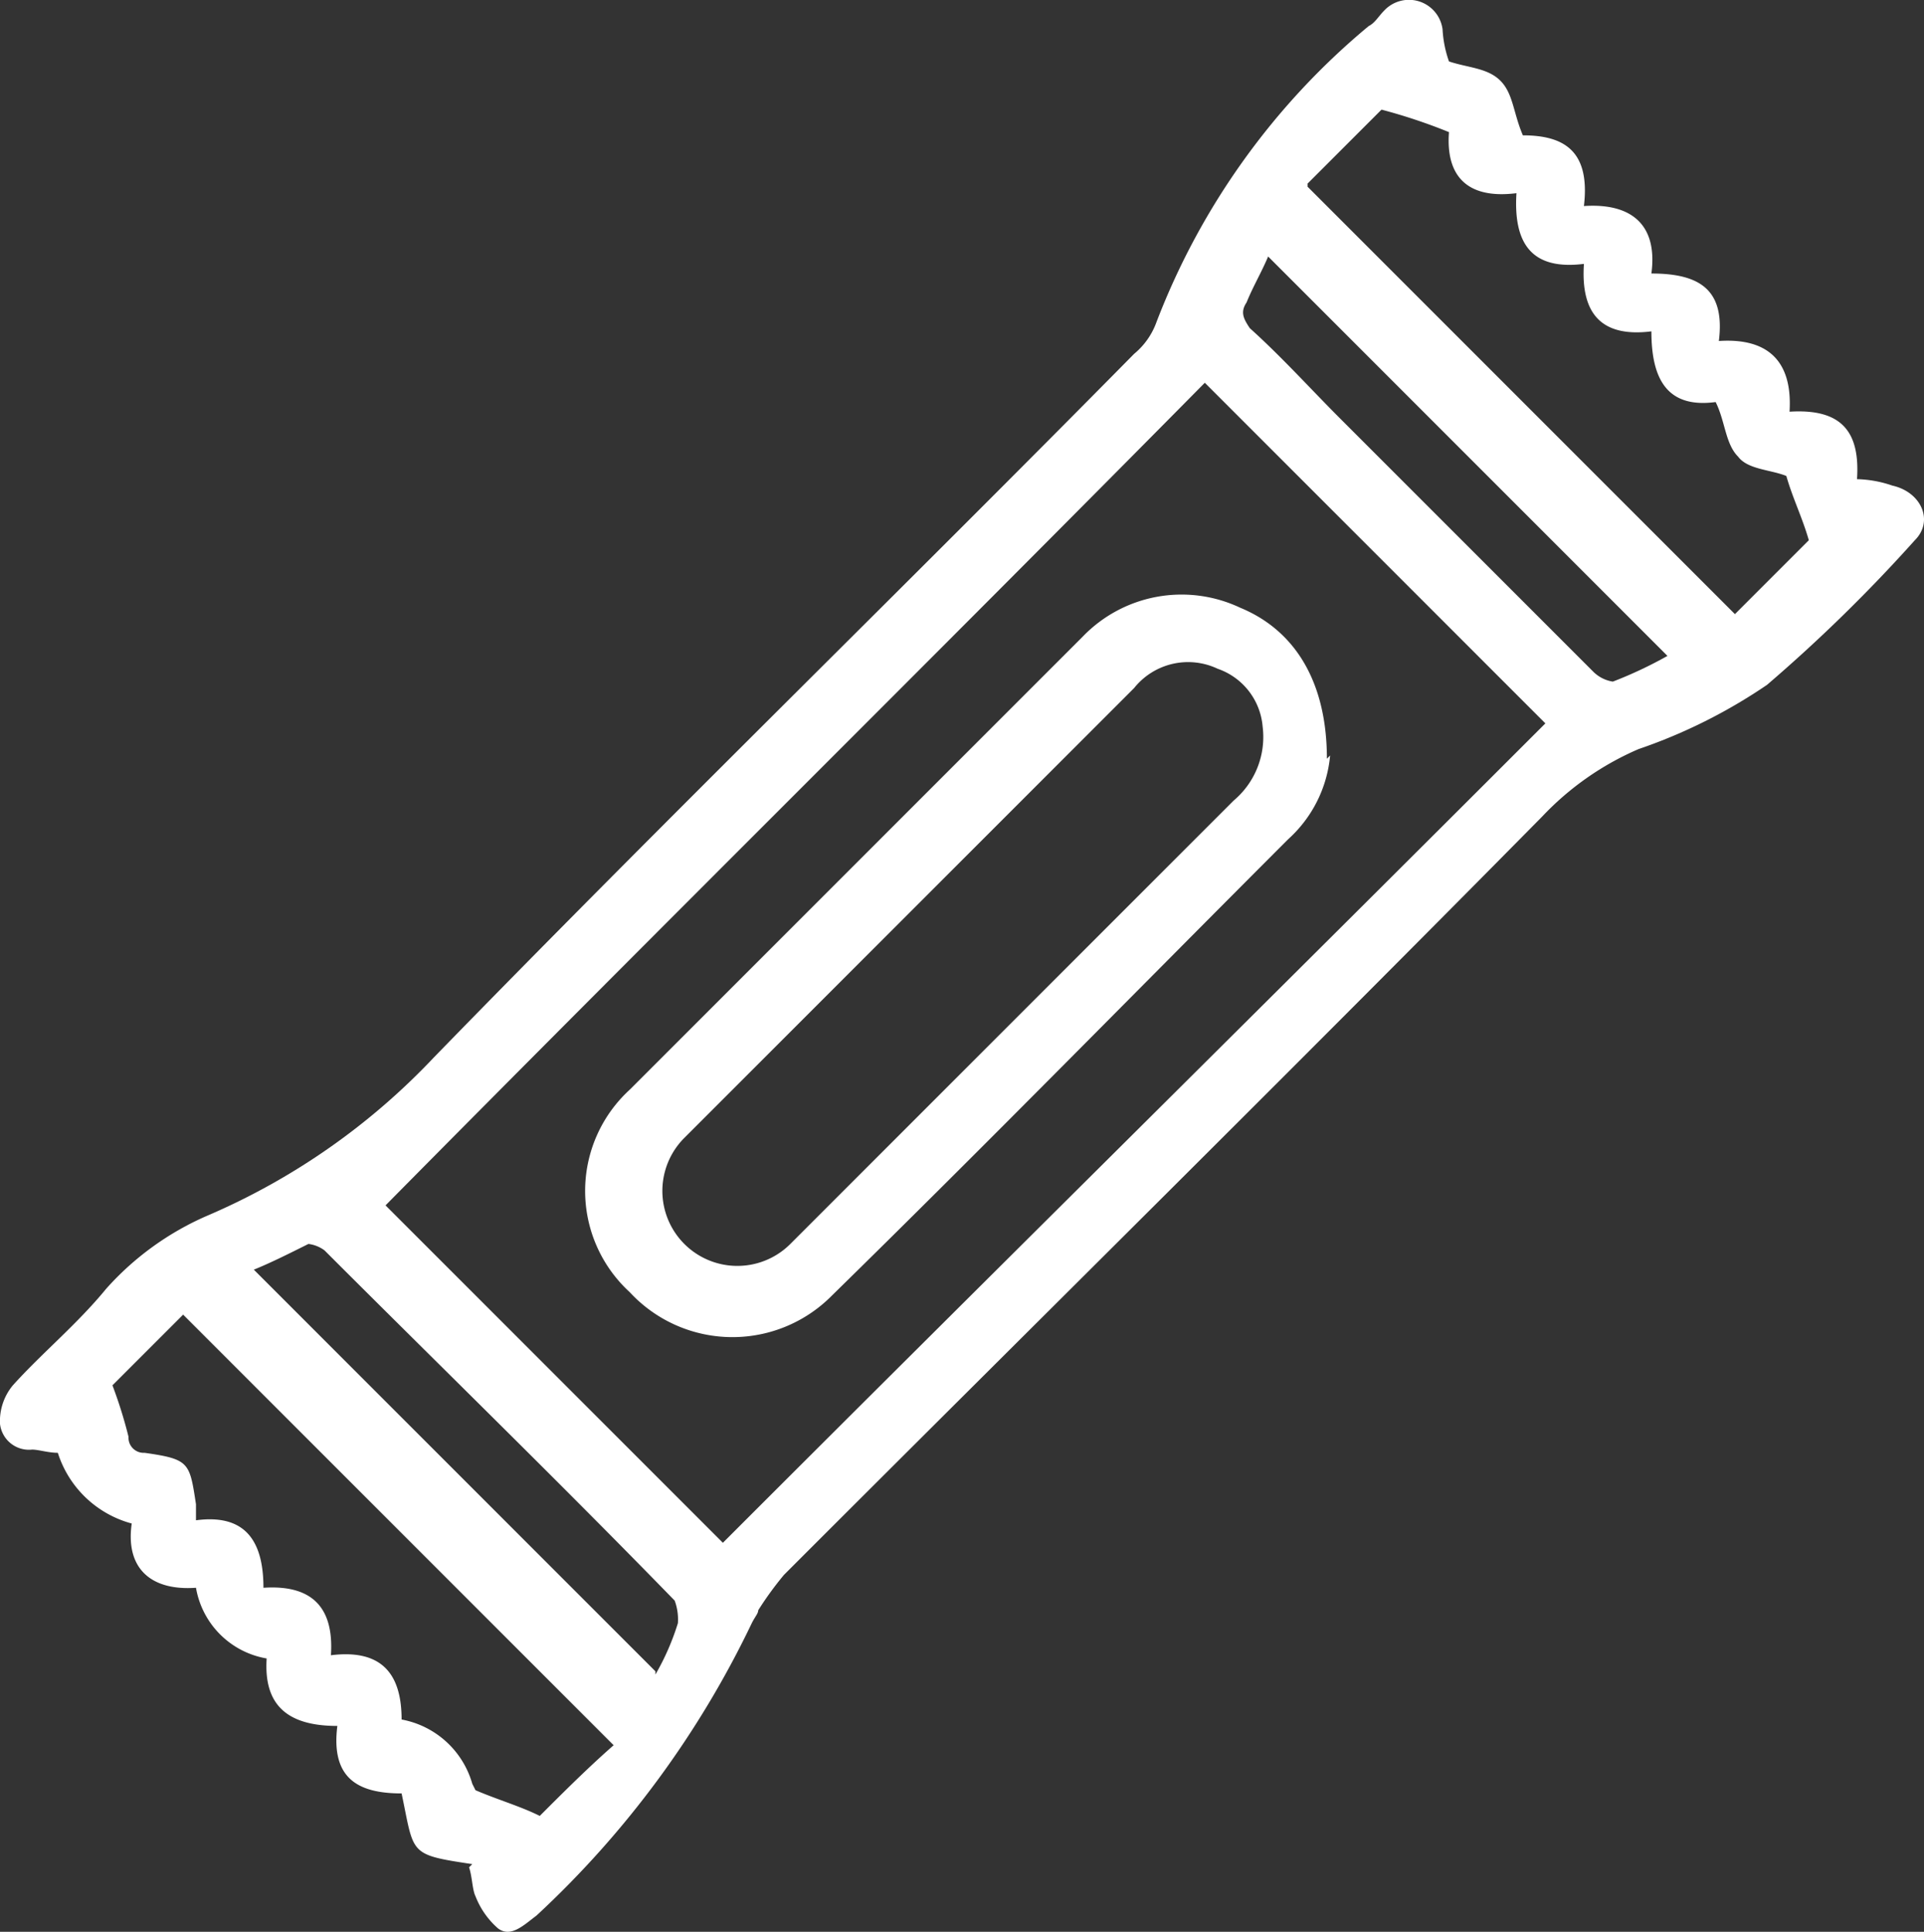
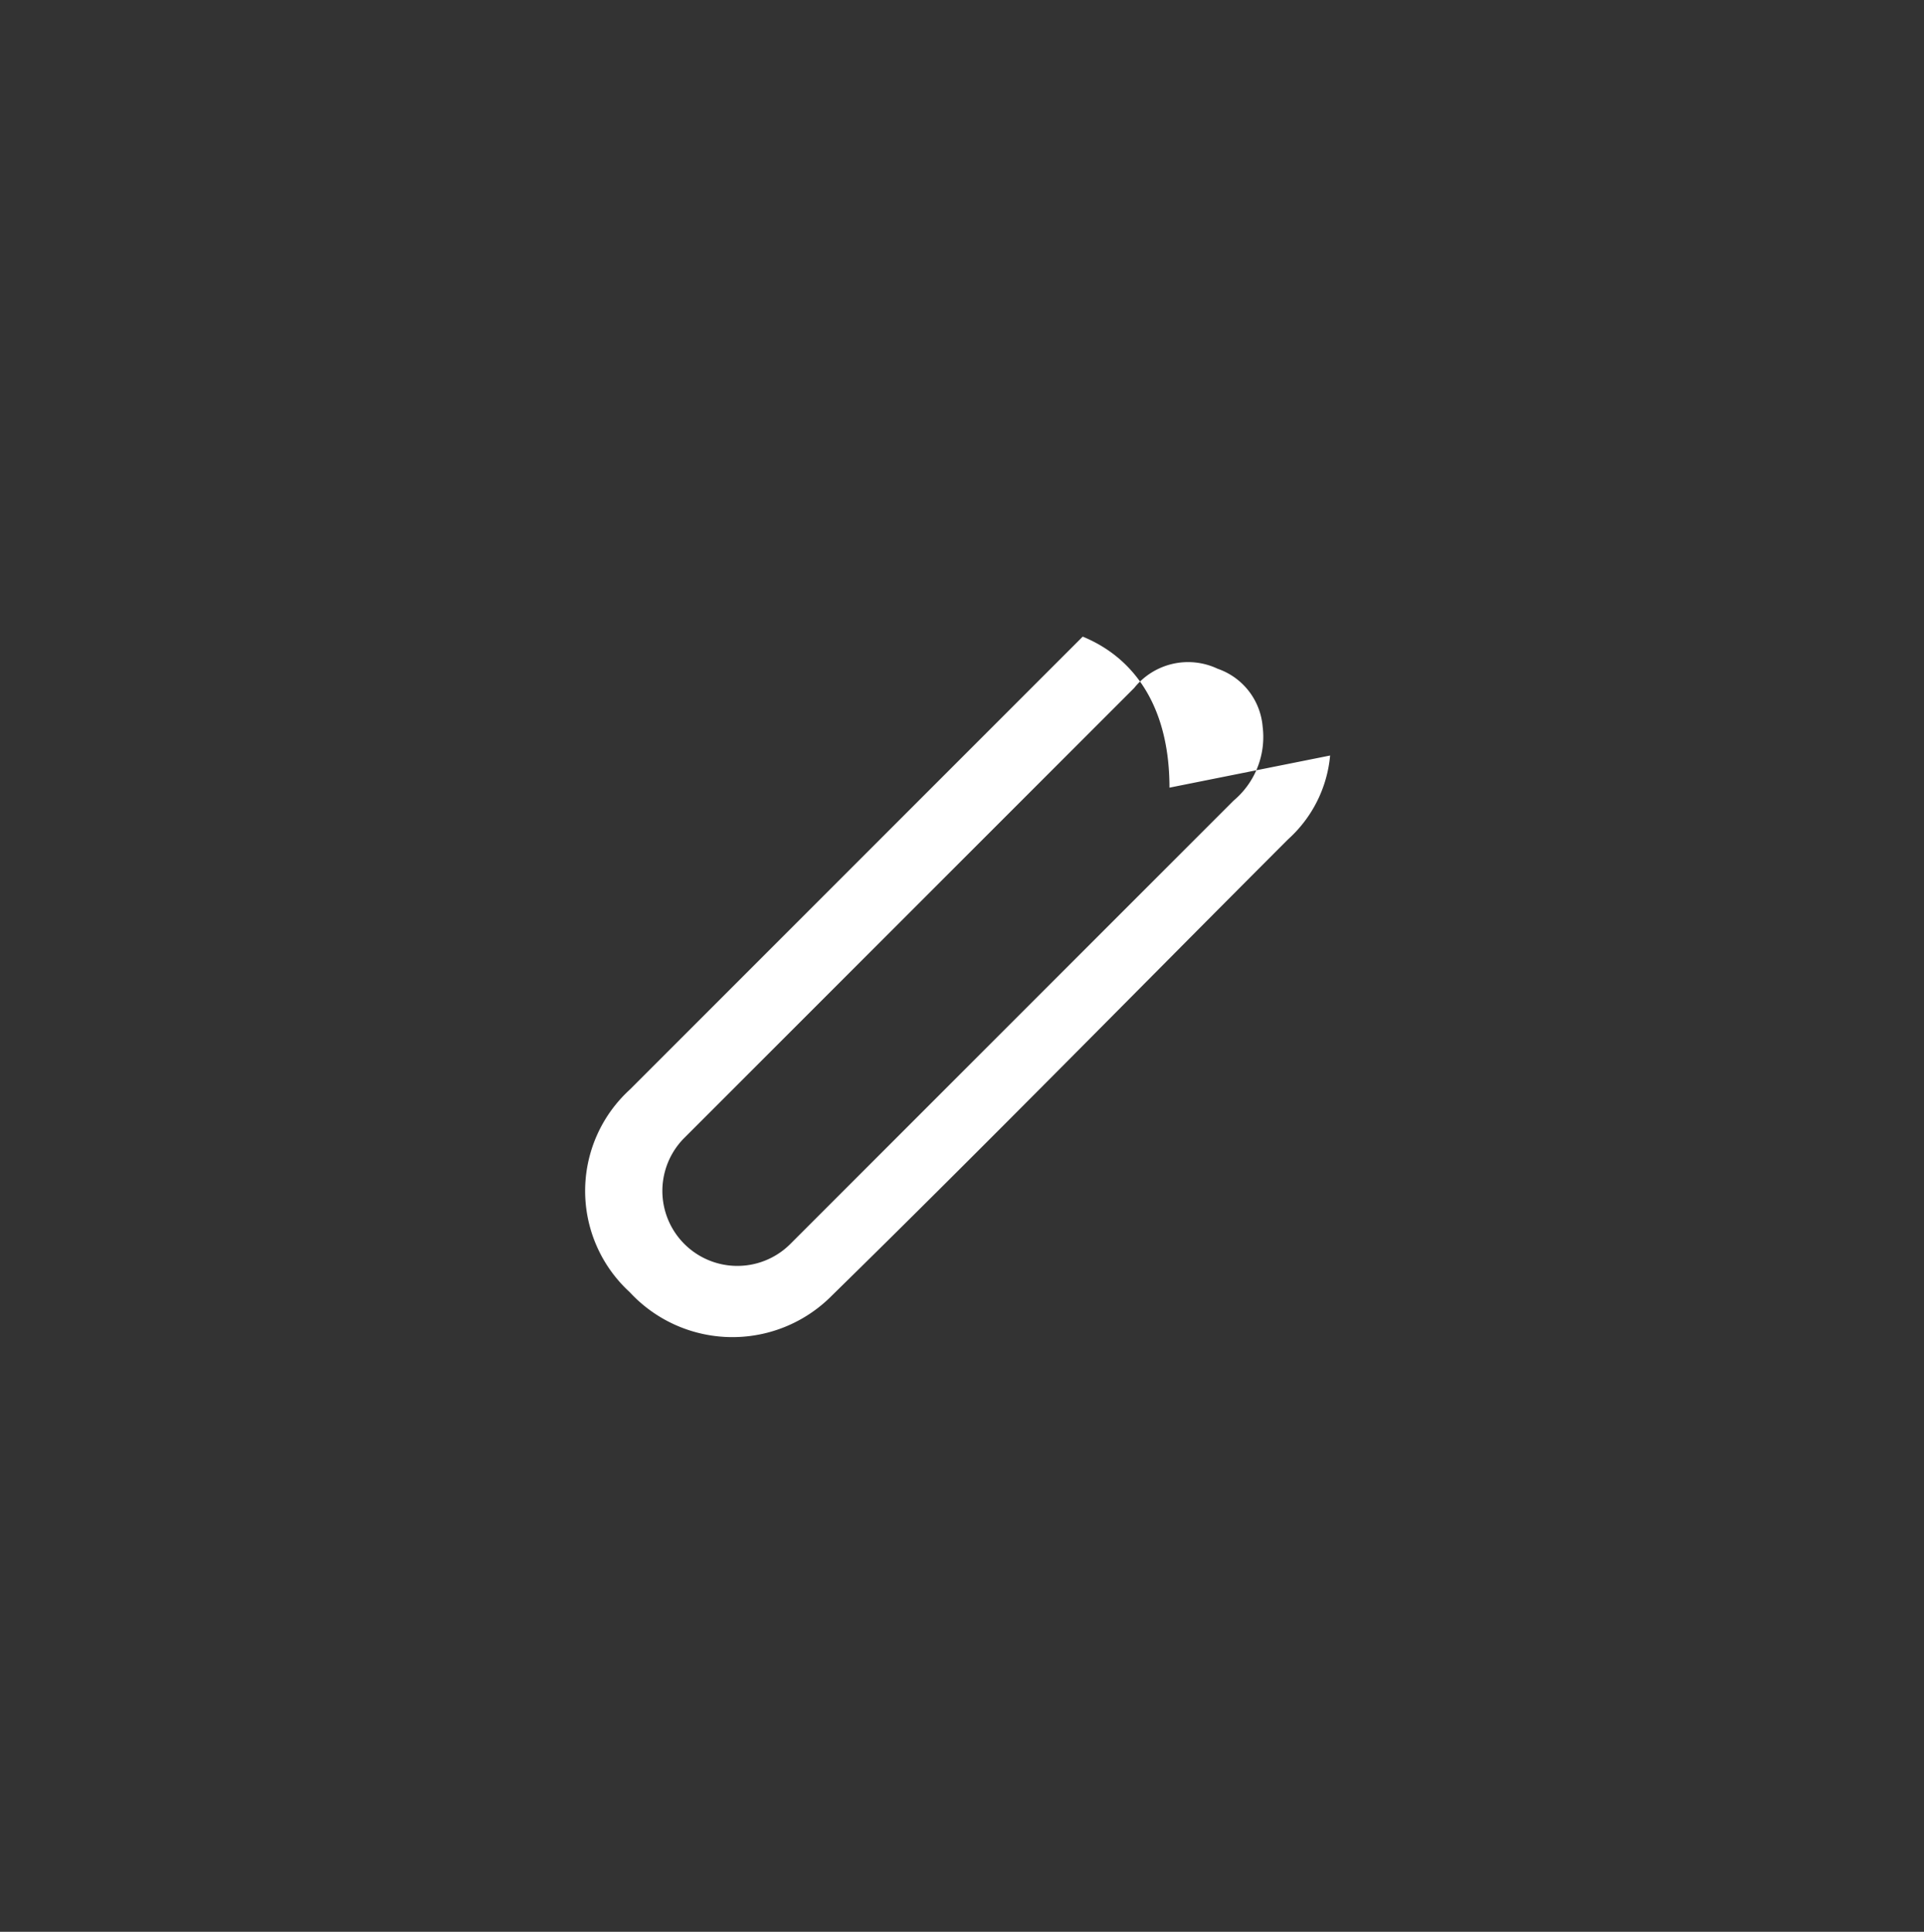
<svg xmlns="http://www.w3.org/2000/svg" width="59.885" height="60.118" viewBox="0 0 59.885 60.118">
  <rect x="0" y="0" width="59.885" height="60.118" fill="#333333" stroke="none" />
  <g id="Livello_1-2" transform="translate(0 0.012)">
-     <path id="Tracciato_35578" data-name="Tracciato 35578" d="M14.7,58c-2-.3-1.8-.3-2.2-2.2-1.4,0-2.2-.5-2-2.1-1.5,0-2.3-.6-2.2-2.1a2.692,2.692,0,0,1-2.2-2.2c-1.4.1-2.2-.6-2-2a3.315,3.315,0,0,1-2.3-2.2c-.3,0-.6-.1-.8-.1a.908.908,0,0,1-1-.8,1.746,1.746,0,0,1,.4-1.2c.9-1,2-1.9,2.9-3a9.017,9.017,0,0,1,3.2-2.3,21.137,21.137,0,0,0,7-4.9C20.7,25.5,28.1,18.3,35.3,11a2.286,2.286,0,0,0,.7-1A22.377,22.377,0,0,1,42.6.8c.2-.1.3-.3.5-.5a1.055,1.055,0,0,1,1.8.6,3.553,3.553,0,0,0,.2,1c.6.2,1.2.2,1.6.6s.4,1,.7,1.7c1.3,0,2.1.5,1.9,2.2,1.5-.1,2.3.6,2.1,2.1,1.5,0,2.3.5,2.1,2.1,1.5-.1,2.3.6,2.2,2.2,1.6-.1,2.2.6,2.1,2.1a3.6,3.6,0,0,1,1.1.2c.9.2,1.3,1.1.7,1.7A48.858,48.858,0,0,1,55,21.3a16.631,16.631,0,0,1-4,2,9.038,9.038,0,0,0-3,2.1C40.2,33.3,32.3,41.1,24.4,49a10.475,10.475,0,0,0-.8,1.1c0,.1-.1.2-.2.4a30.107,30.107,0,0,1-6.7,9.1c-.4.3-.8.7-1.2.4a2.552,2.552,0,0,1-.7-1c-.1-.2-.1-.6-.2-.9ZM37.5,11.9C29,20.5,20.4,29,12,37.5L22.5,48C31,39.5,39.6,31,48.1,22.5Zm3.2-6.1L54,19.1l2.3-2.3c-.2-.7-.5-1.3-.7-2-.5-.2-1.2-.2-1.5-.6-.4-.4-.4-1.1-.7-1.7-1.5.2-2-.7-2-2.2-1.6.2-2.2-.6-2.1-2.1-1.6.2-2.2-.6-2.1-2.2-1.6.2-2.2-.6-2.1-1.9A17.233,17.233,0,0,0,43,3.4L40.7,5.7ZM14.8,55.7c.7.3,1.4.5,2,.8.7-.7,1.5-1.5,2.3-2.2L5.7,40.9,3.5,43.1A14.241,14.241,0,0,1,4,44.7a.472.472,0,0,0,.5.5c1.4.2,1.4.3,1.6,1.6v.5c1.5-.2,2.1.6,2.1,2.1q2.25-.15,2.1,2.1c1.6-.2,2.2.6,2.2,2a2.819,2.819,0,0,1,2.2,2ZM39.5,7.9c-.2.5-.5,1-.7,1.5-.2.3-.1.5.1.8,1,.9,1.9,1.9,2.8,2.8l7.9,7.9a1.1,1.1,0,0,0,.6.3,13.018,13.018,0,0,0,1.7-.8L39.4,7.9ZM20.4,52.1a7.741,7.741,0,0,0,.7-1.6,1.7,1.7,0,0,0-.1-.7c-3.6-3.7-7.3-7.3-10.9-10.9a1.056,1.056,0,0,0-.5-.2c-.6.3-1.2.6-1.7.8L20.4,52Z" fill="#fff" />
-     <path id="Tracciato_35579" data-name="Tracciato 35579" d="M41.4,23.5a3.988,3.988,0,0,1-1.3,2.6c-4.7,4.7-9.4,9.5-14.2,14.2a4.352,4.352,0,0,1-6.3-.1,4.269,4.269,0,0,1,0-6.3L33.7,19.8a4.271,4.271,0,0,1,4.9-.9c1.7.7,2.7,2.3,2.7,4.7Zm-2.1-.9a2.088,2.088,0,0,0-1.4-1.8,2.151,2.151,0,0,0-2.6.6l-14,14a2.333,2.333,0,0,0,3.3,3.3l2.5-2.5L38.4,24.9a2.585,2.585,0,0,0,.9-2.3Z" fill="#fff" />
+     <path id="Tracciato_35579" data-name="Tracciato 35579" d="M41.4,23.5a3.988,3.988,0,0,1-1.3,2.6c-4.7,4.7-9.4,9.5-14.2,14.2a4.352,4.352,0,0,1-6.3-.1,4.269,4.269,0,0,1,0-6.3L33.7,19.8c1.7.7,2.7,2.3,2.7,4.7Zm-2.1-.9a2.088,2.088,0,0,0-1.4-1.8,2.151,2.151,0,0,0-2.6.6l-14,14a2.333,2.333,0,0,0,3.3,3.3l2.5-2.5L38.4,24.9a2.585,2.585,0,0,0,.9-2.3Z" fill="#fff" />
  </g>
</svg>